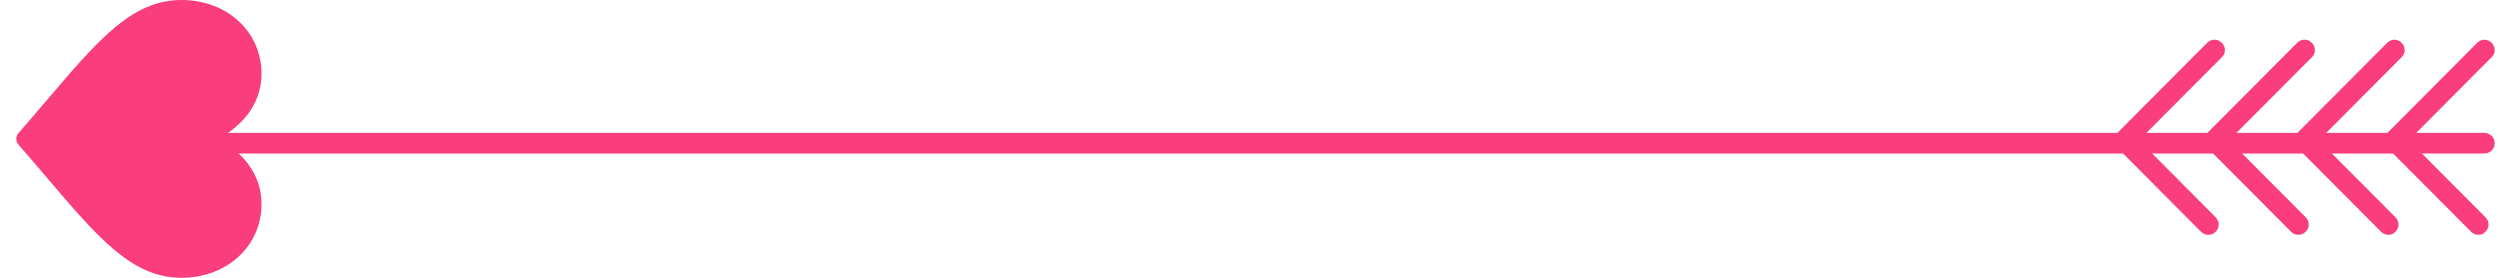
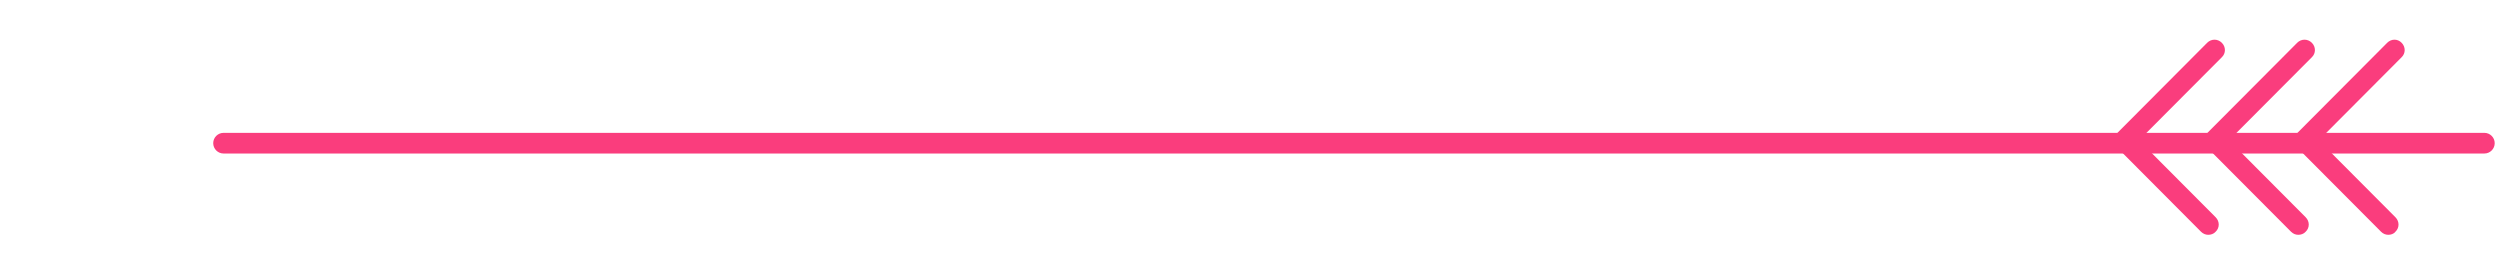
<svg xmlns="http://www.w3.org/2000/svg" width="126" height="14" viewBox="0 0 126 14" fill="none">
-   <path d="M13.18 10.281C13.18 9.522 12.939 8.825 12.464 8.211C12.009 7.623 11.429 7.231 11.008 7C11.43 6.769 12.009 6.377 12.464 5.789C12.939 5.175 13.18 4.478 13.18 3.719C13.18 1.599 11.446 -7.57981e-08 9.146 -1.76314e-07C6.662 -2.84905e-07 4.962 1.995 2.389 5.014C1.952 5.527 1.457 6.108 0.929 6.712C0.859 6.792 0.821 6.894 0.821 7C0.821 7.106 0.859 7.208 0.929 7.288C1.457 7.892 1.952 8.473 2.389 8.986C4.962 12.005 6.662 14 9.146 14C11.446 14 13.18 12.401 13.18 10.281Z" fill="#FA3D7D" />
  <path d="M125.214 7.737H11.265C10.98 7.737 10.746 7.502 10.746 7.216C10.746 6.93 10.98 6.696 11.265 6.696H125.214C125.5 6.696 125.733 6.93 125.733 7.216C125.733 7.502 125.5 7.737 125.214 7.737Z" fill="#FA3D7D" />
-   <path d="M124.903 11.834C124.774 11.834 124.644 11.782 124.54 11.678L120.315 7.437C120.211 7.333 120.159 7.203 120.159 7.073C120.159 6.93 120.211 6.8 120.315 6.709L124.851 2.156C125.059 1.948 125.383 1.948 125.577 2.156C125.785 2.364 125.785 2.689 125.577 2.885L121.404 7.073L125.266 10.95C125.474 11.158 125.474 11.483 125.266 11.678C125.176 11.795 125.046 11.834 124.903 11.834Z" fill="#FA3D7D" />
  <path d="M120.367 11.834C120.237 11.834 120.107 11.782 120.004 11.678L115.778 7.437C115.571 7.229 115.571 6.904 115.778 6.709L120.315 2.156C120.522 1.948 120.846 1.948 121.041 2.156C121.248 2.364 121.248 2.689 121.041 2.885L116.867 7.073L120.73 10.95C120.937 11.158 120.937 11.483 120.73 11.678C120.639 11.795 120.496 11.834 120.367 11.834Z" fill="#FA3D7D" />
  <path d="M115.83 11.834C115.7 11.834 115.571 11.782 115.467 11.678L111.241 7.437C111.151 7.333 111.086 7.203 111.086 7.073C111.086 6.93 111.138 6.8 111.241 6.709L115.778 2.156C115.985 1.948 116.309 1.948 116.517 2.156C116.724 2.364 116.724 2.689 116.517 2.885L112.343 7.073L116.206 10.95C116.413 11.158 116.413 11.483 116.206 11.678C116.102 11.795 115.959 11.834 115.83 11.834Z" fill="#FA3D7D" />
  <path d="M111.293 11.834C111.164 11.834 111.034 11.782 110.93 11.678L106.705 7.437C106.497 7.229 106.497 6.904 106.705 6.709L111.241 2.156C111.449 1.948 111.773 1.948 111.98 2.156C112.188 2.364 112.188 2.689 111.98 2.885L107.806 7.073L111.669 10.95C111.876 11.158 111.876 11.483 111.669 11.678C111.565 11.795 111.423 11.834 111.293 11.834Z" fill="#FA3D7D" />
</svg>